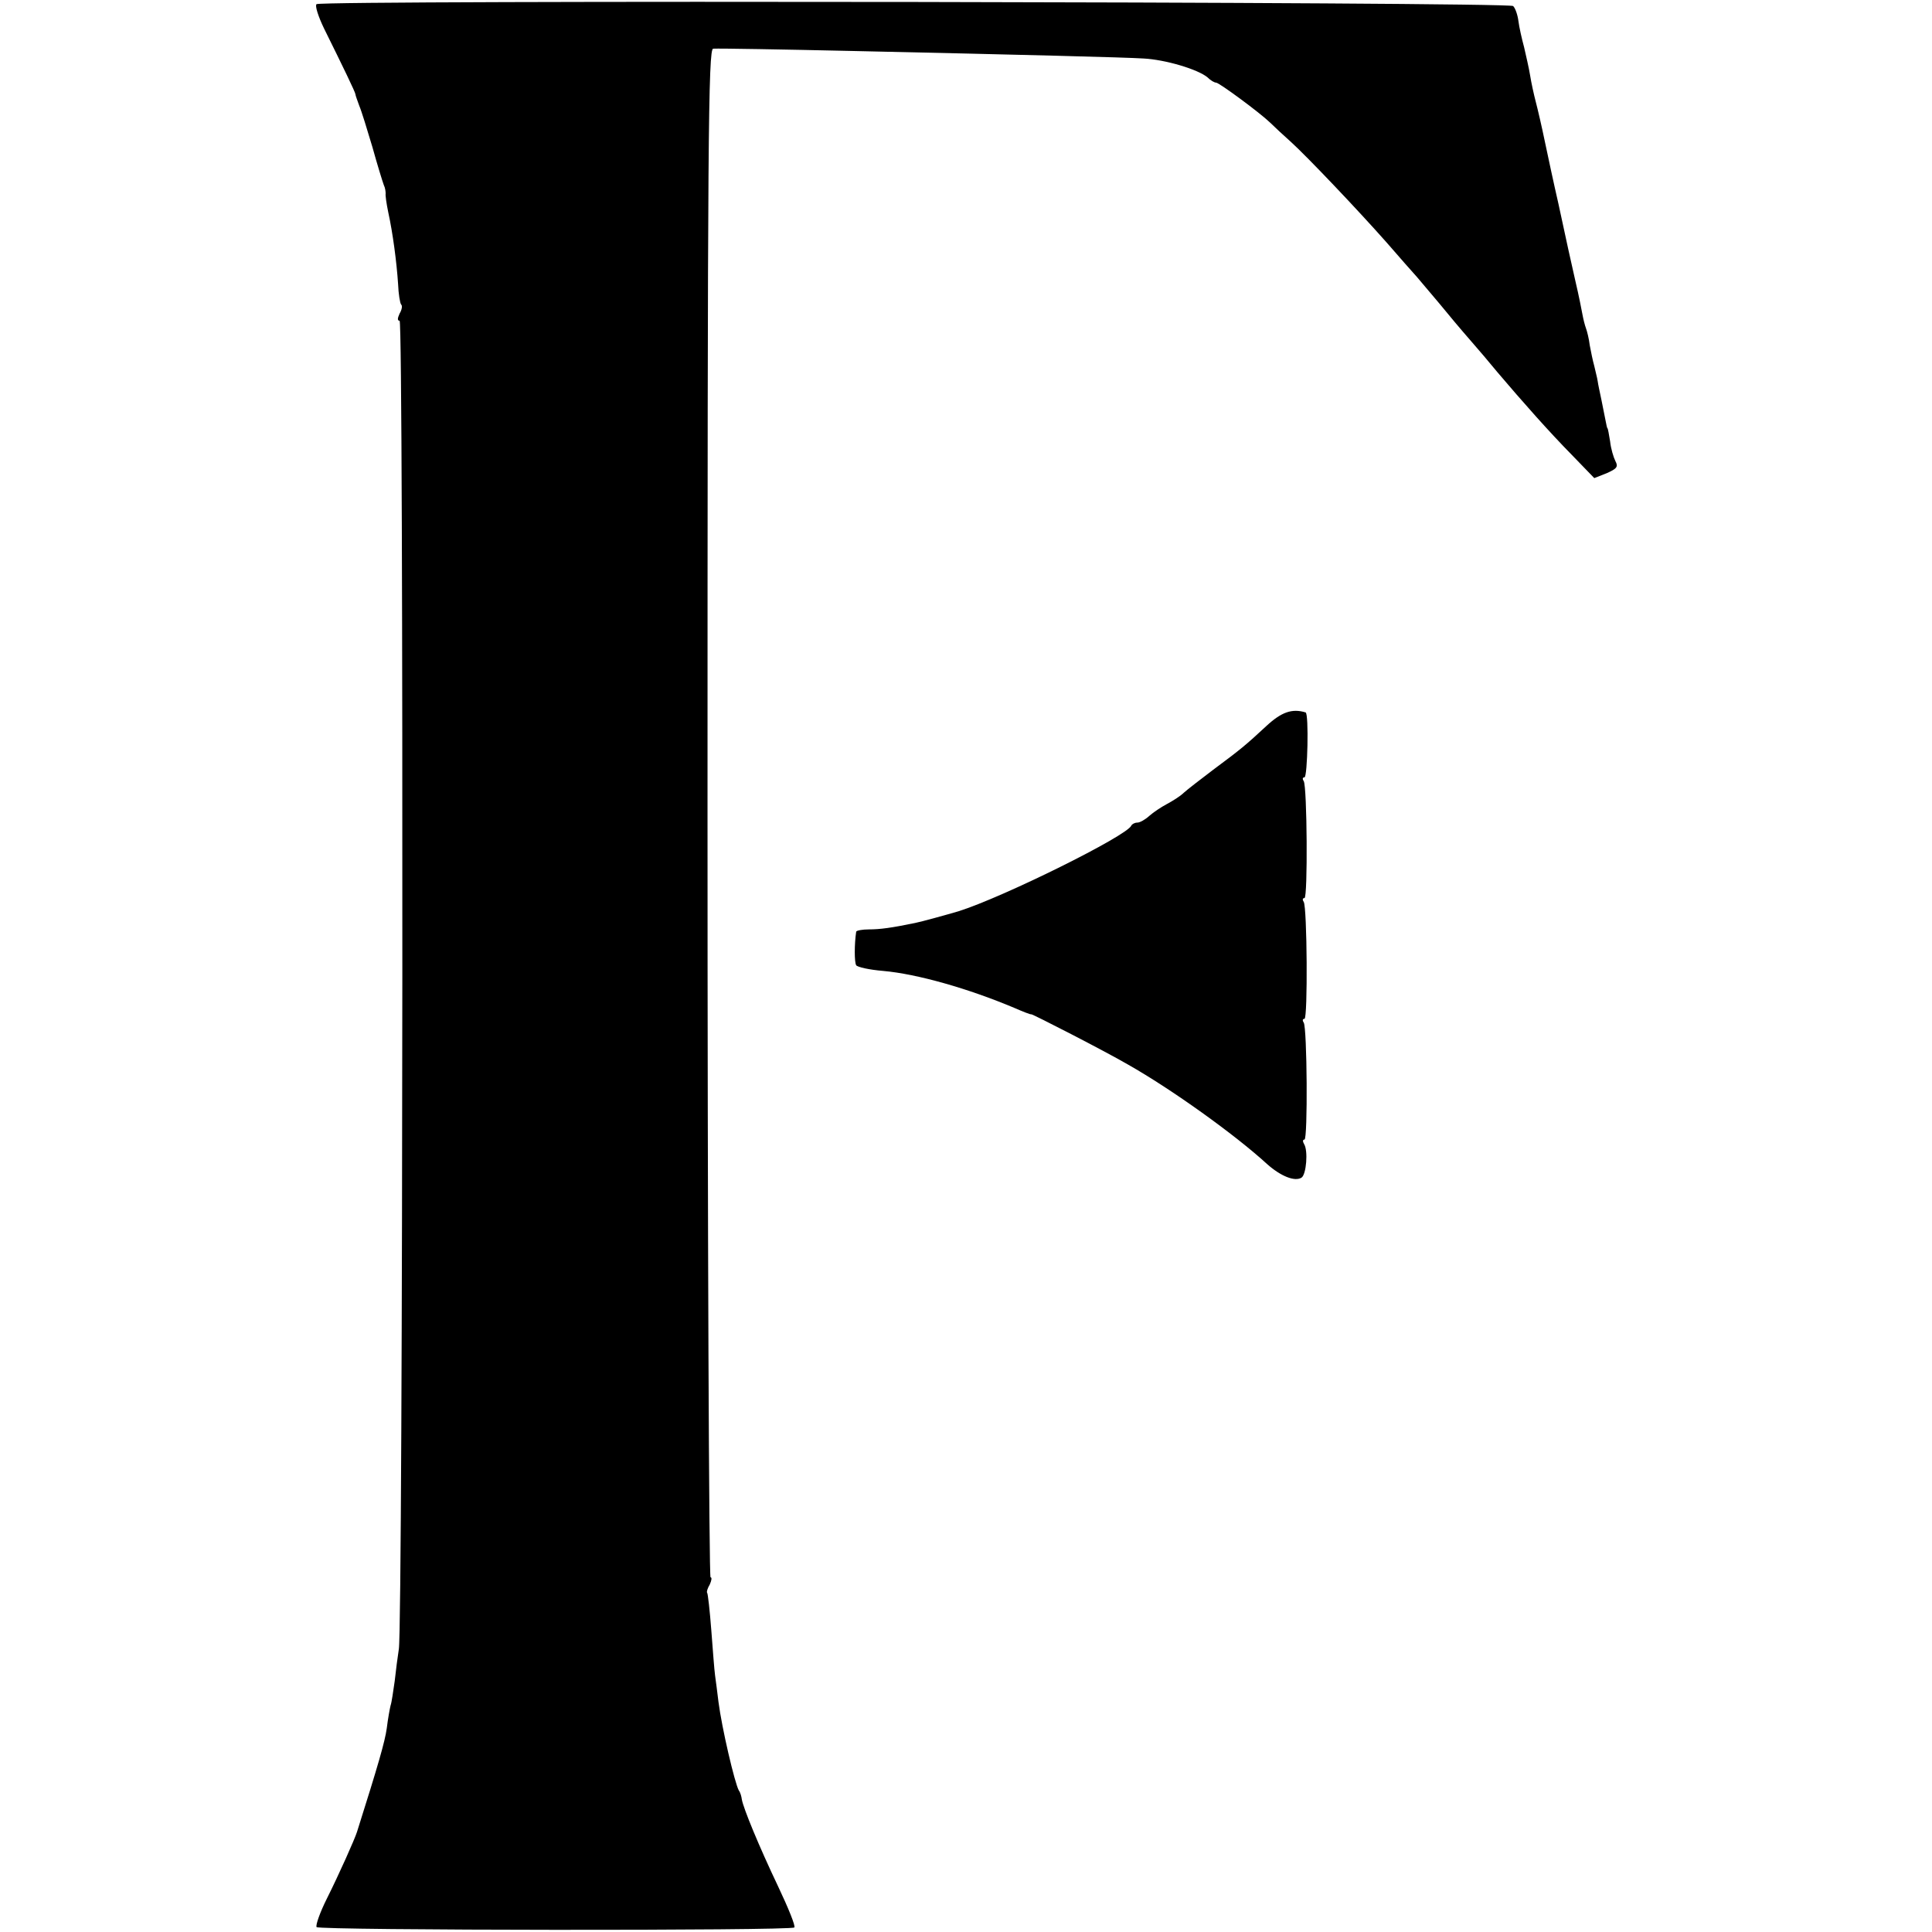
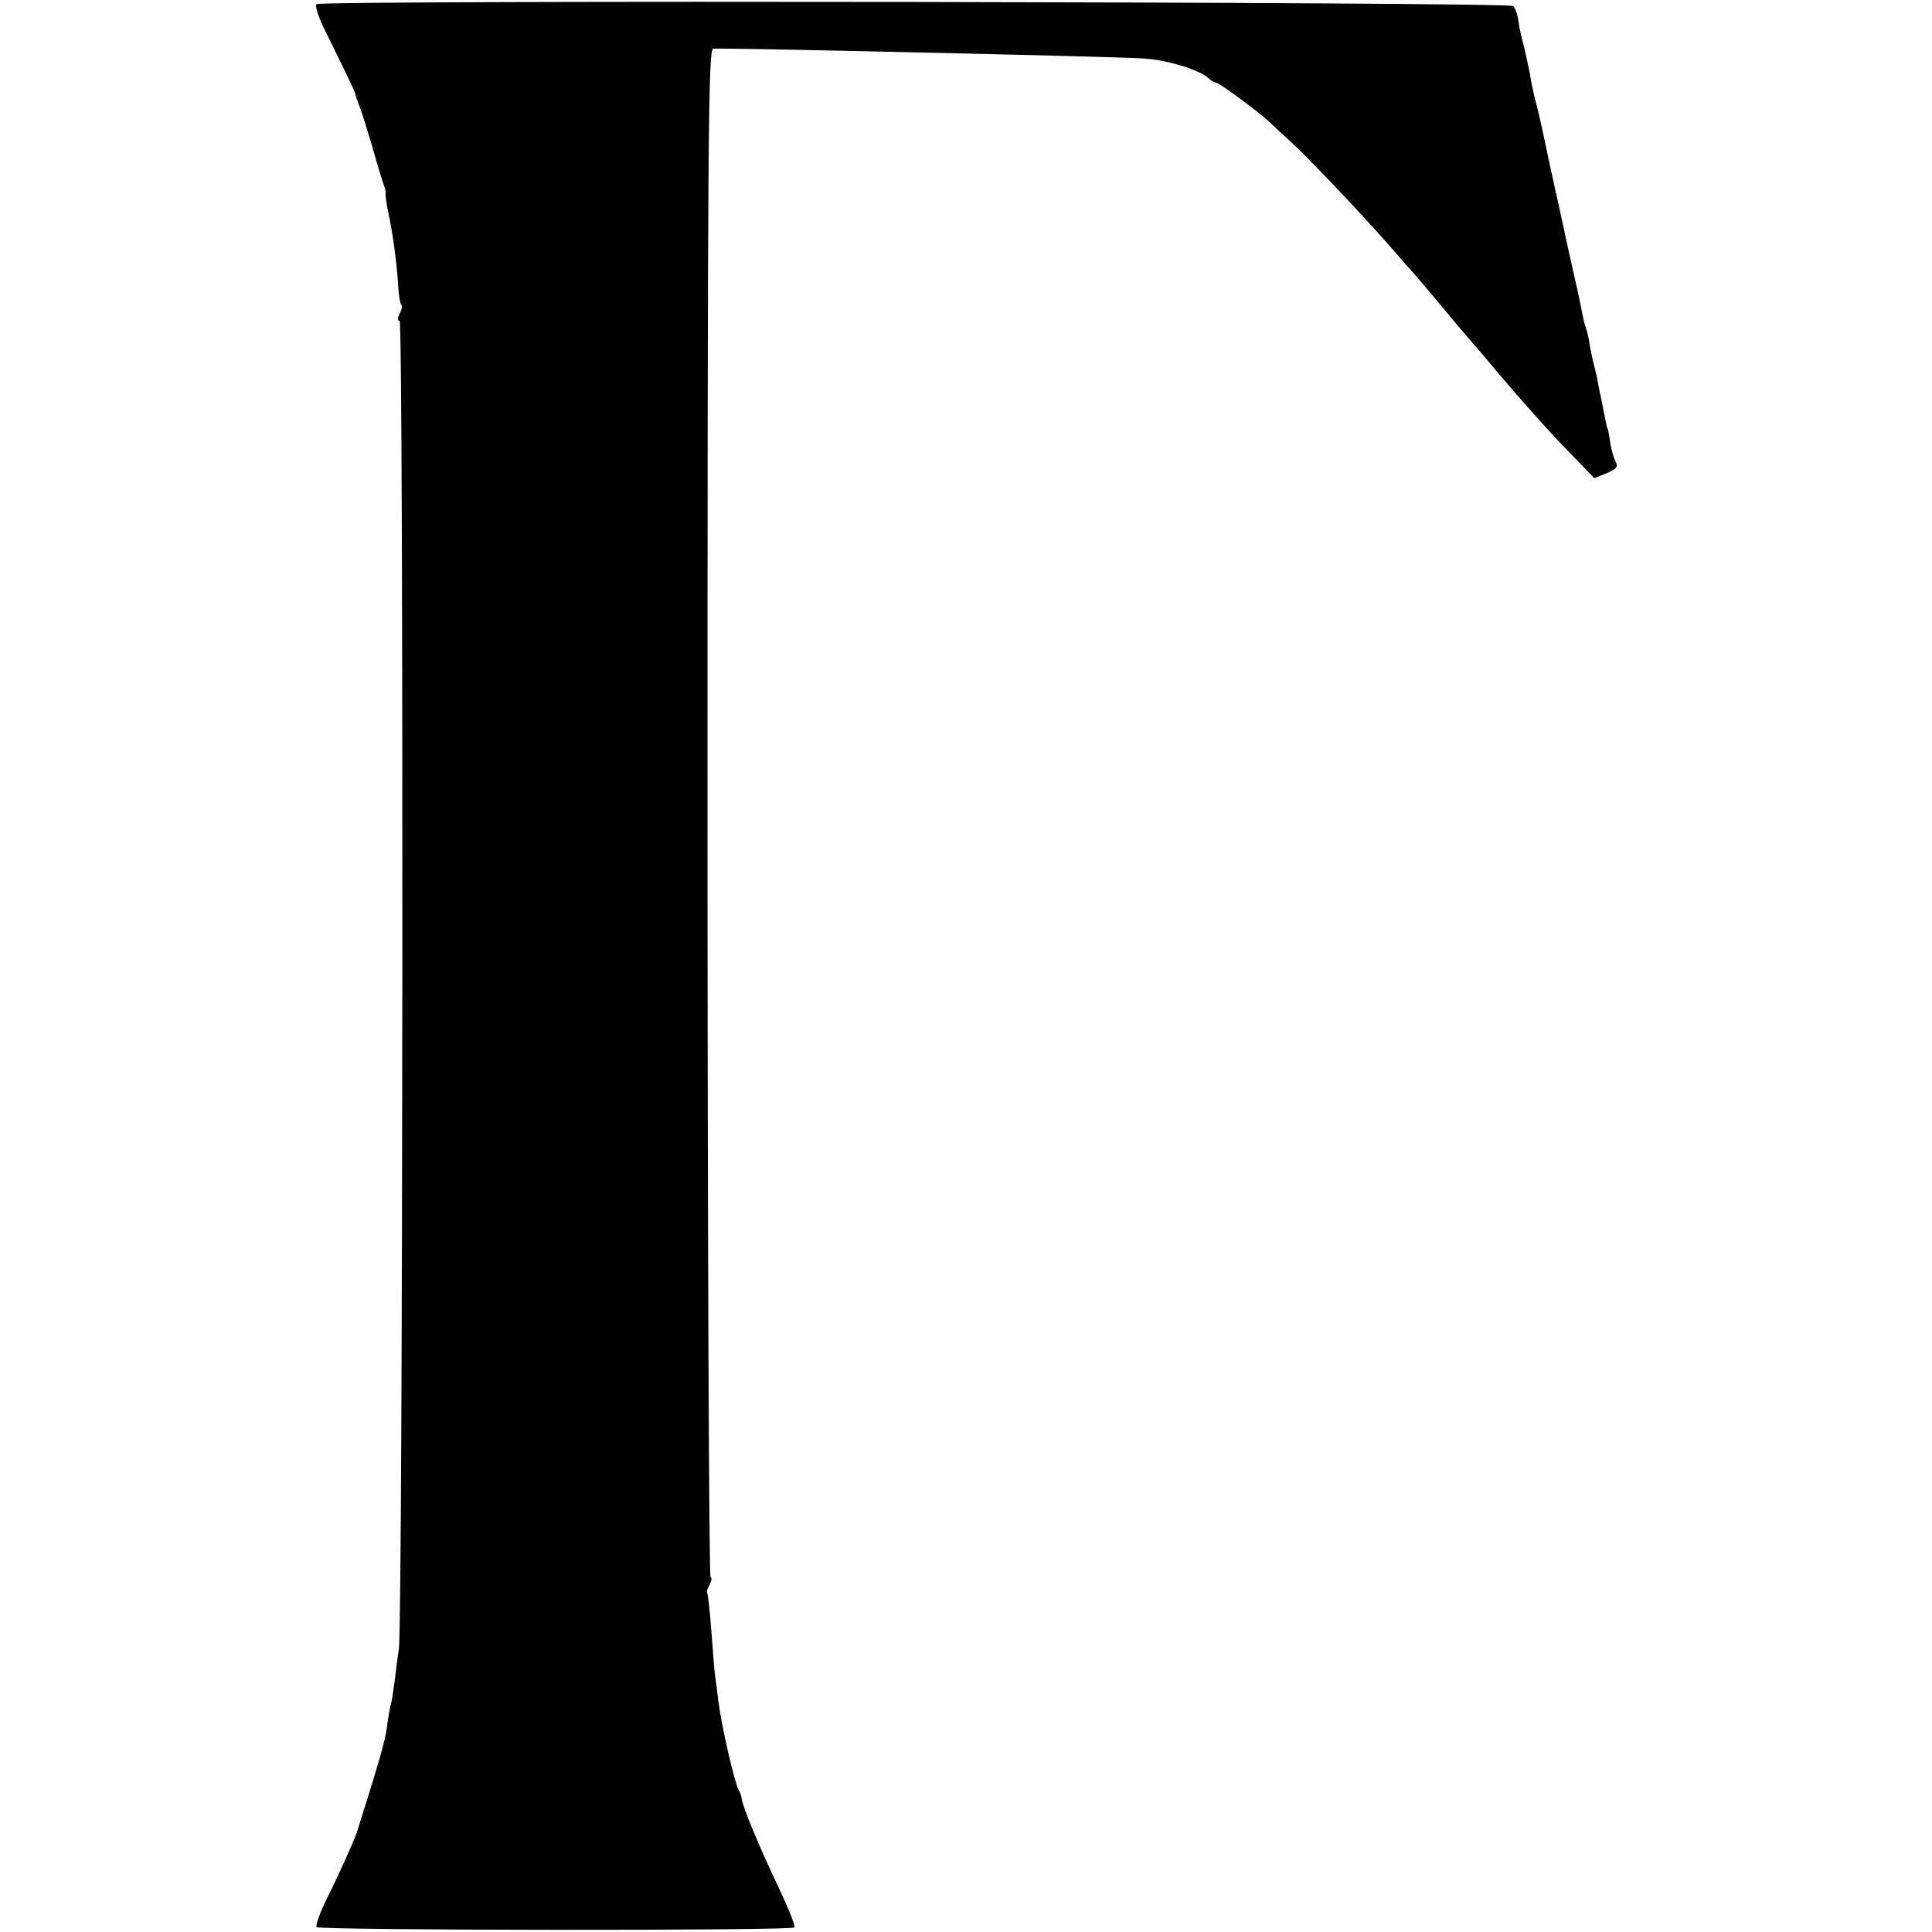
<svg xmlns="http://www.w3.org/2000/svg" version="1.0" viewBox="0 0 512 512">
  <path d="M83.9 1.1c-.5.3.4 3.2 2 6.5 4.9 9.9 8.3 16.9 8.3 17.4 0 .3.5 1.6 1 3 .6 1.4 2.1 6.3 3.5 11 1.3 4.7 2.7 9.2 3 10 .4.8.5 1.8.5 2.3-.1.4.2 2.6.7 5 1.2 5.5 2.2 13 2.6 19 .1 2.6.5 5 .8 5.4.4.3.2 1.4-.4 2.4-.6 1.3-.6 1.9 0 1.9 1.1 0 .9 345.3-.2 352-.3 1.9-.8 5.7-1.1 8.5-.4 2.7-.8 5.7-1.1 6.5-.2.8-.7 3.5-1 6-.5 3.6-2.3 9.8-7.9 27.5-.6 1.9-4.7 11.1-8 17.7-1.8 3.6-3 7-2.7 7.5.7.9 125.7 1 126.6.1.4-.3-1.6-5.2-4.3-10.9-5.1-10.7-9.2-20.7-9.6-23-.1-.8-.4-1.9-.8-2.4-1.1-2-4.5-16.5-5.4-23.5-.3-2.5-.7-5.6-.9-7-.2-1.4-.6-6.8-1-12s-.9-9.7-1.1-9.9c-.2-.2.1-1.2.7-2.2.5-1.1.6-1.9.2-1.9-.4 0-.8-91.1-.8-202.5 0-179.5.2-202.5 1.5-202.6 1.6-.1 18.5.2 36.5.6 45.6 1 72.8 1.7 77.5 2 5.9.3 14.5 2.9 17 5 .8.8 1.8 1.4 2.3 1.4.9.1 11.5 7.9 14.3 10.6 1.1 1.1 3.6 3.4 5.5 5.1 4.4 4 17.8 18.1 25.4 26.7 3.3 3.8 6.9 7.9 8 9.1 1.1 1.3 3.8 4.5 6 7.1 2.2 2.7 5.8 7 8 9.5s5.5 6.4 7.3 8.6c6.7 7.9 13.8 15.9 19.7 21.9l6 6.2 3.3-1.3c2.7-1.2 3.1-1.7 2.3-3.2-.5-1-1.2-3.3-1.4-5.2-.3-1.9-.6-3.5-.7-3.5-.1 0-.3-.9-.5-2s-.7-3.6-1.1-5.5c-.4-1.9-.9-4.2-1-5-.1-.8-.6-2.6-.9-4-.4-1.4-.9-3.9-1.2-5.5-.2-1.7-.7-3.7-1-4.5-.3-.8-.7-2.4-.9-3.5-.2-1.1-1-5.2-1.9-9-1.8-7.9-1.7-7.6-4.5-20.5-1.2-5.2-2.8-12.7-3.6-16.5-.8-3.9-1.9-8.6-2.4-10.5-.5-1.9-1.2-5.1-1.5-7-.3-1.9-1.1-5.3-1.6-7.5-.6-2.2-1.3-5.3-1.5-6.9-.2-1.6-.8-3.4-1.4-4C399.9.5 85.6 0 83.9 1.1z" />
-   <path d="M335.6 192.4c-5.5 5.1-6.7 6.1-14.1 11.6-3.3 2.5-6.8 5.2-7.8 6.1-.9.9-3 2.2-4.5 3-1.5.8-3.6 2.2-4.6 3.1-1.1 1-2.5 1.8-3.2 1.8-.7 0-1.4.4-1.6.8-1.1 2.7-34 19-45.8 22.7-2.7.8-9.9 2.8-11.5 3.1-6.3 1.3-9.3 1.7-12.2 1.7-1.8 0-3.3.3-3.4.6-.5 3.3-.5 8.1 0 8.9.3.5 3.5 1.2 7.1 1.5 9.1.8 22.7 4.7 34.8 9.8 2.3 1 4.3 1.8 4.5 1.7.3-.1 19.4 9.7 25.6 13.3 11.5 6.5 28.4 18.6 36.9 26.4 3.6 3.2 7.3 4.7 9.1 3.6 1.3-.8 1.8-7.2.7-8.9-.4-.7-.4-1.2.1-1.2.9 0 .7-29.6-.2-31-.4-.6-.3-1 .2-1 .9 0 .7-29.6-.2-31-.4-.6-.3-1 .2-1 .9 0 .7-29.6-.2-31-.4-.6-.3-1 .2-1 .8 0 1.2-16.9.3-17.2-3.6-1.1-6.4-.1-10.4 3.6z" />
</svg>